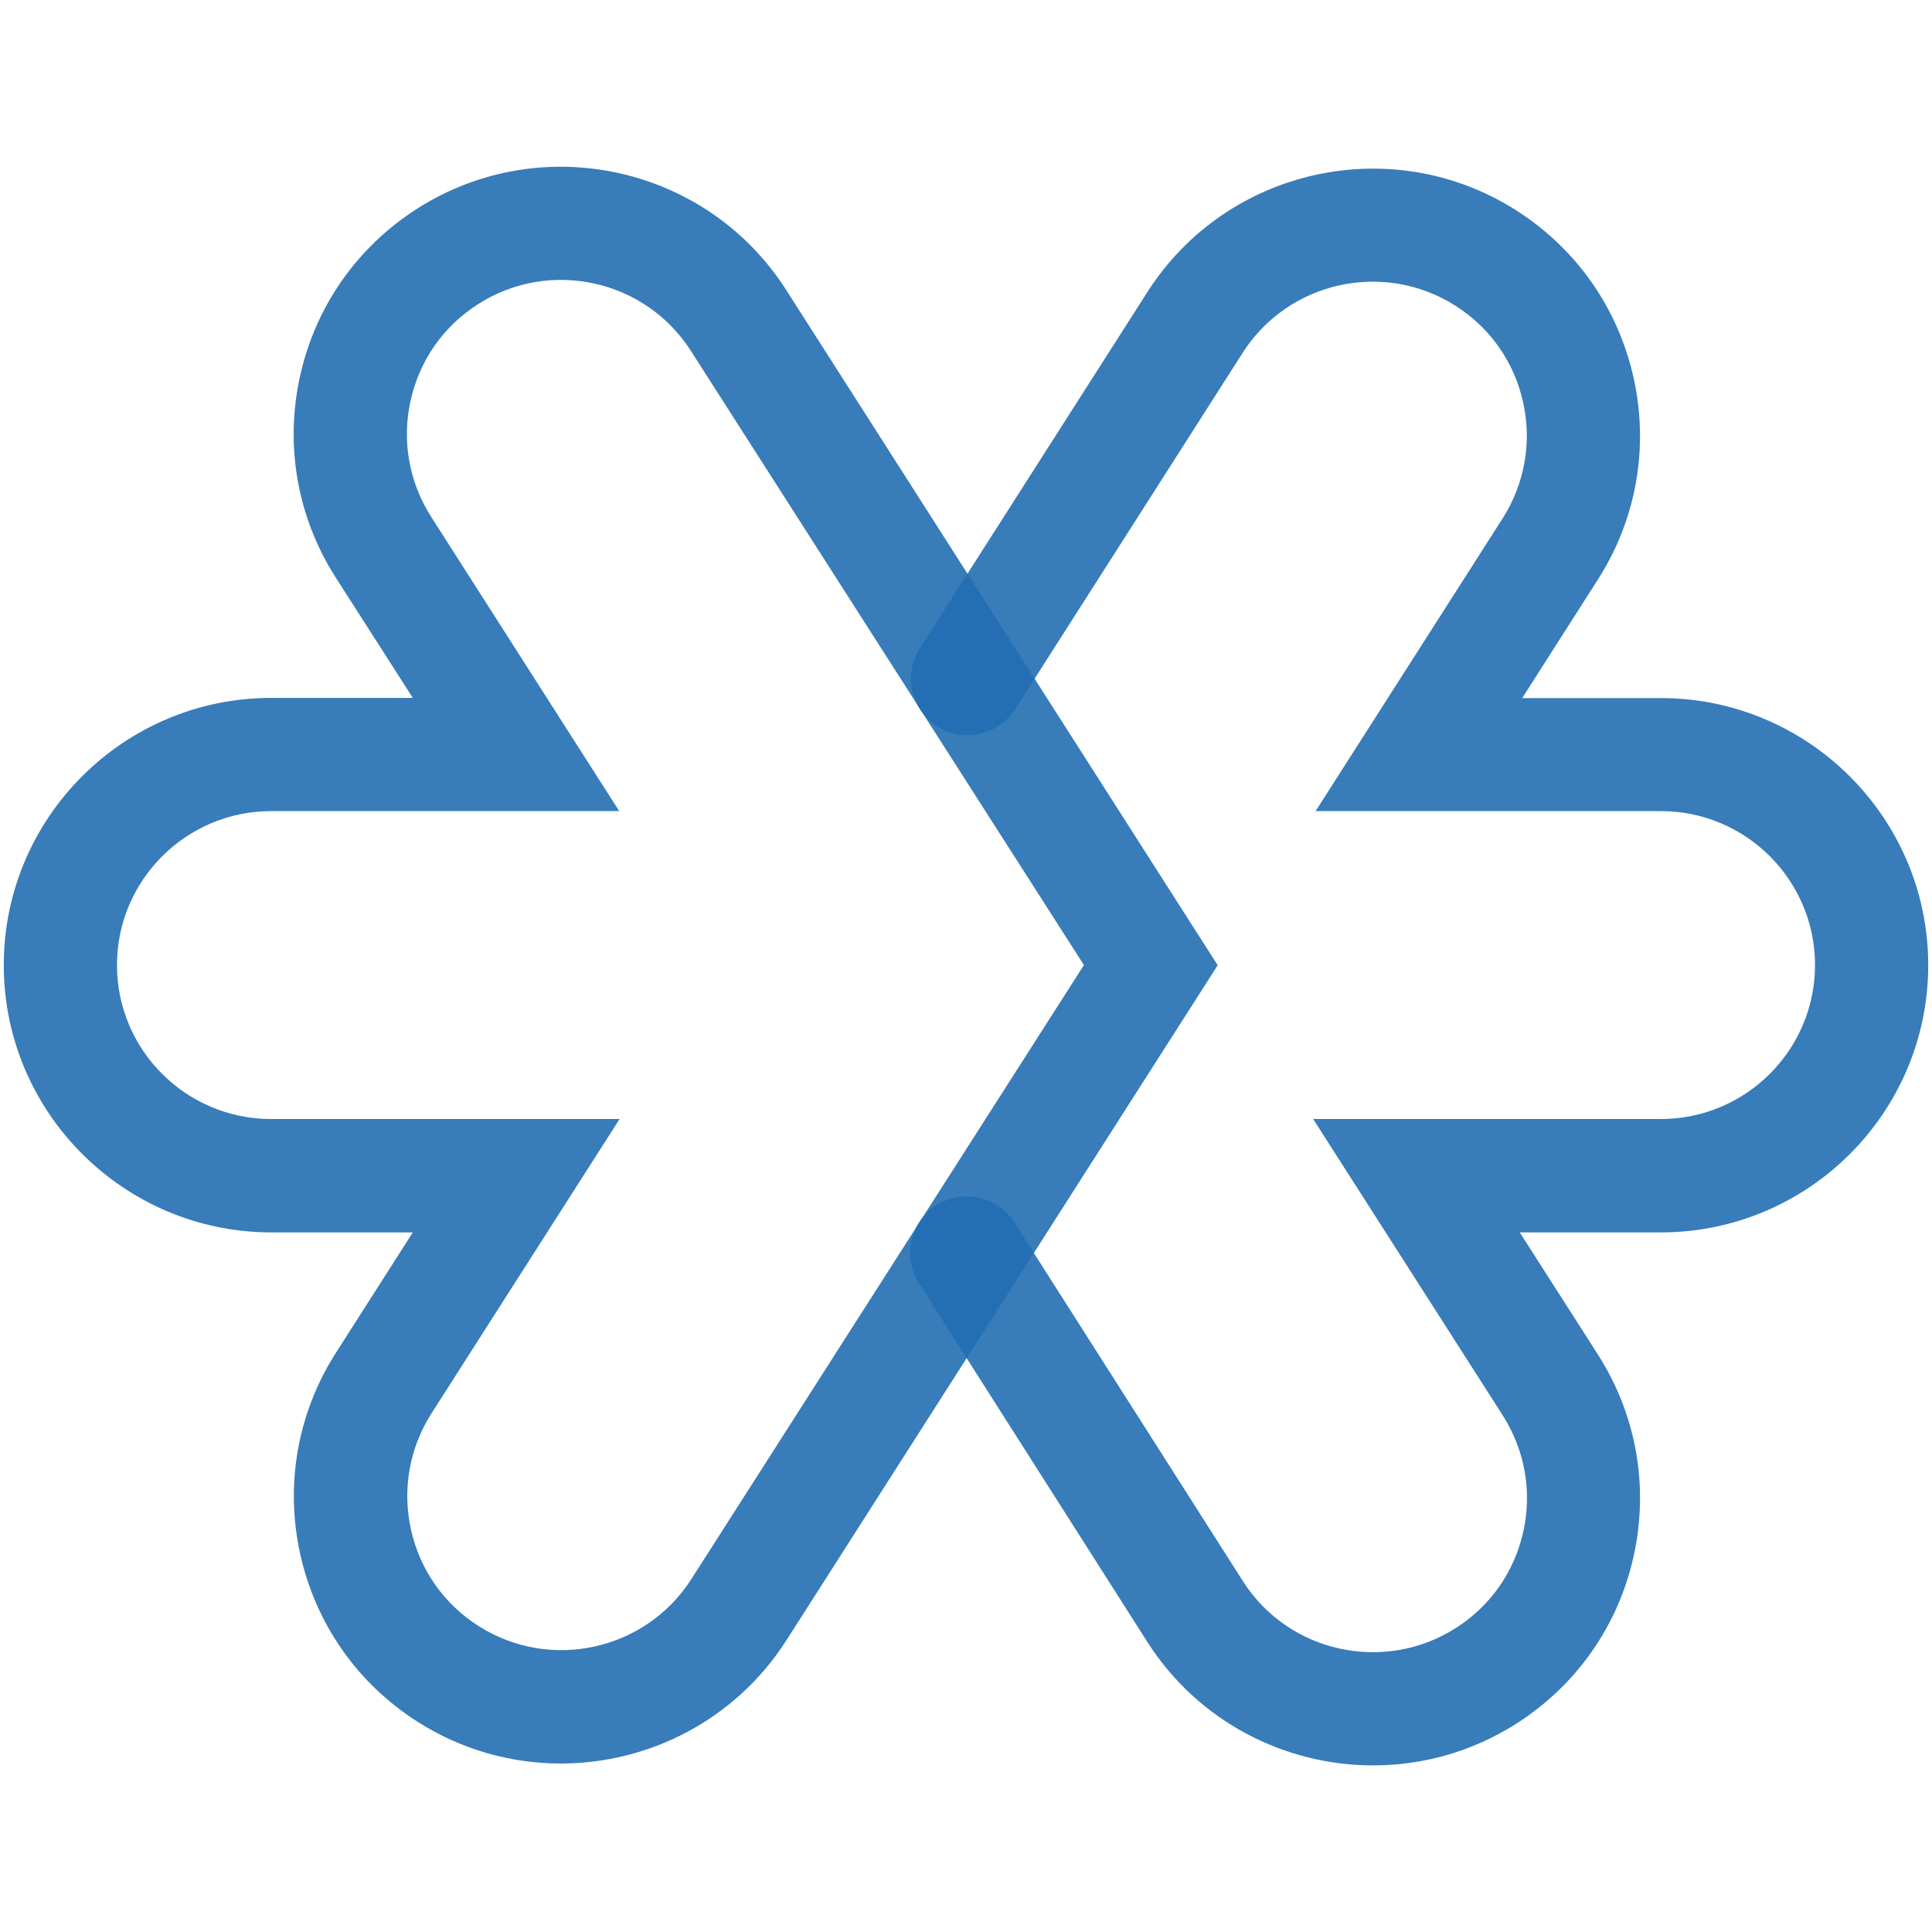
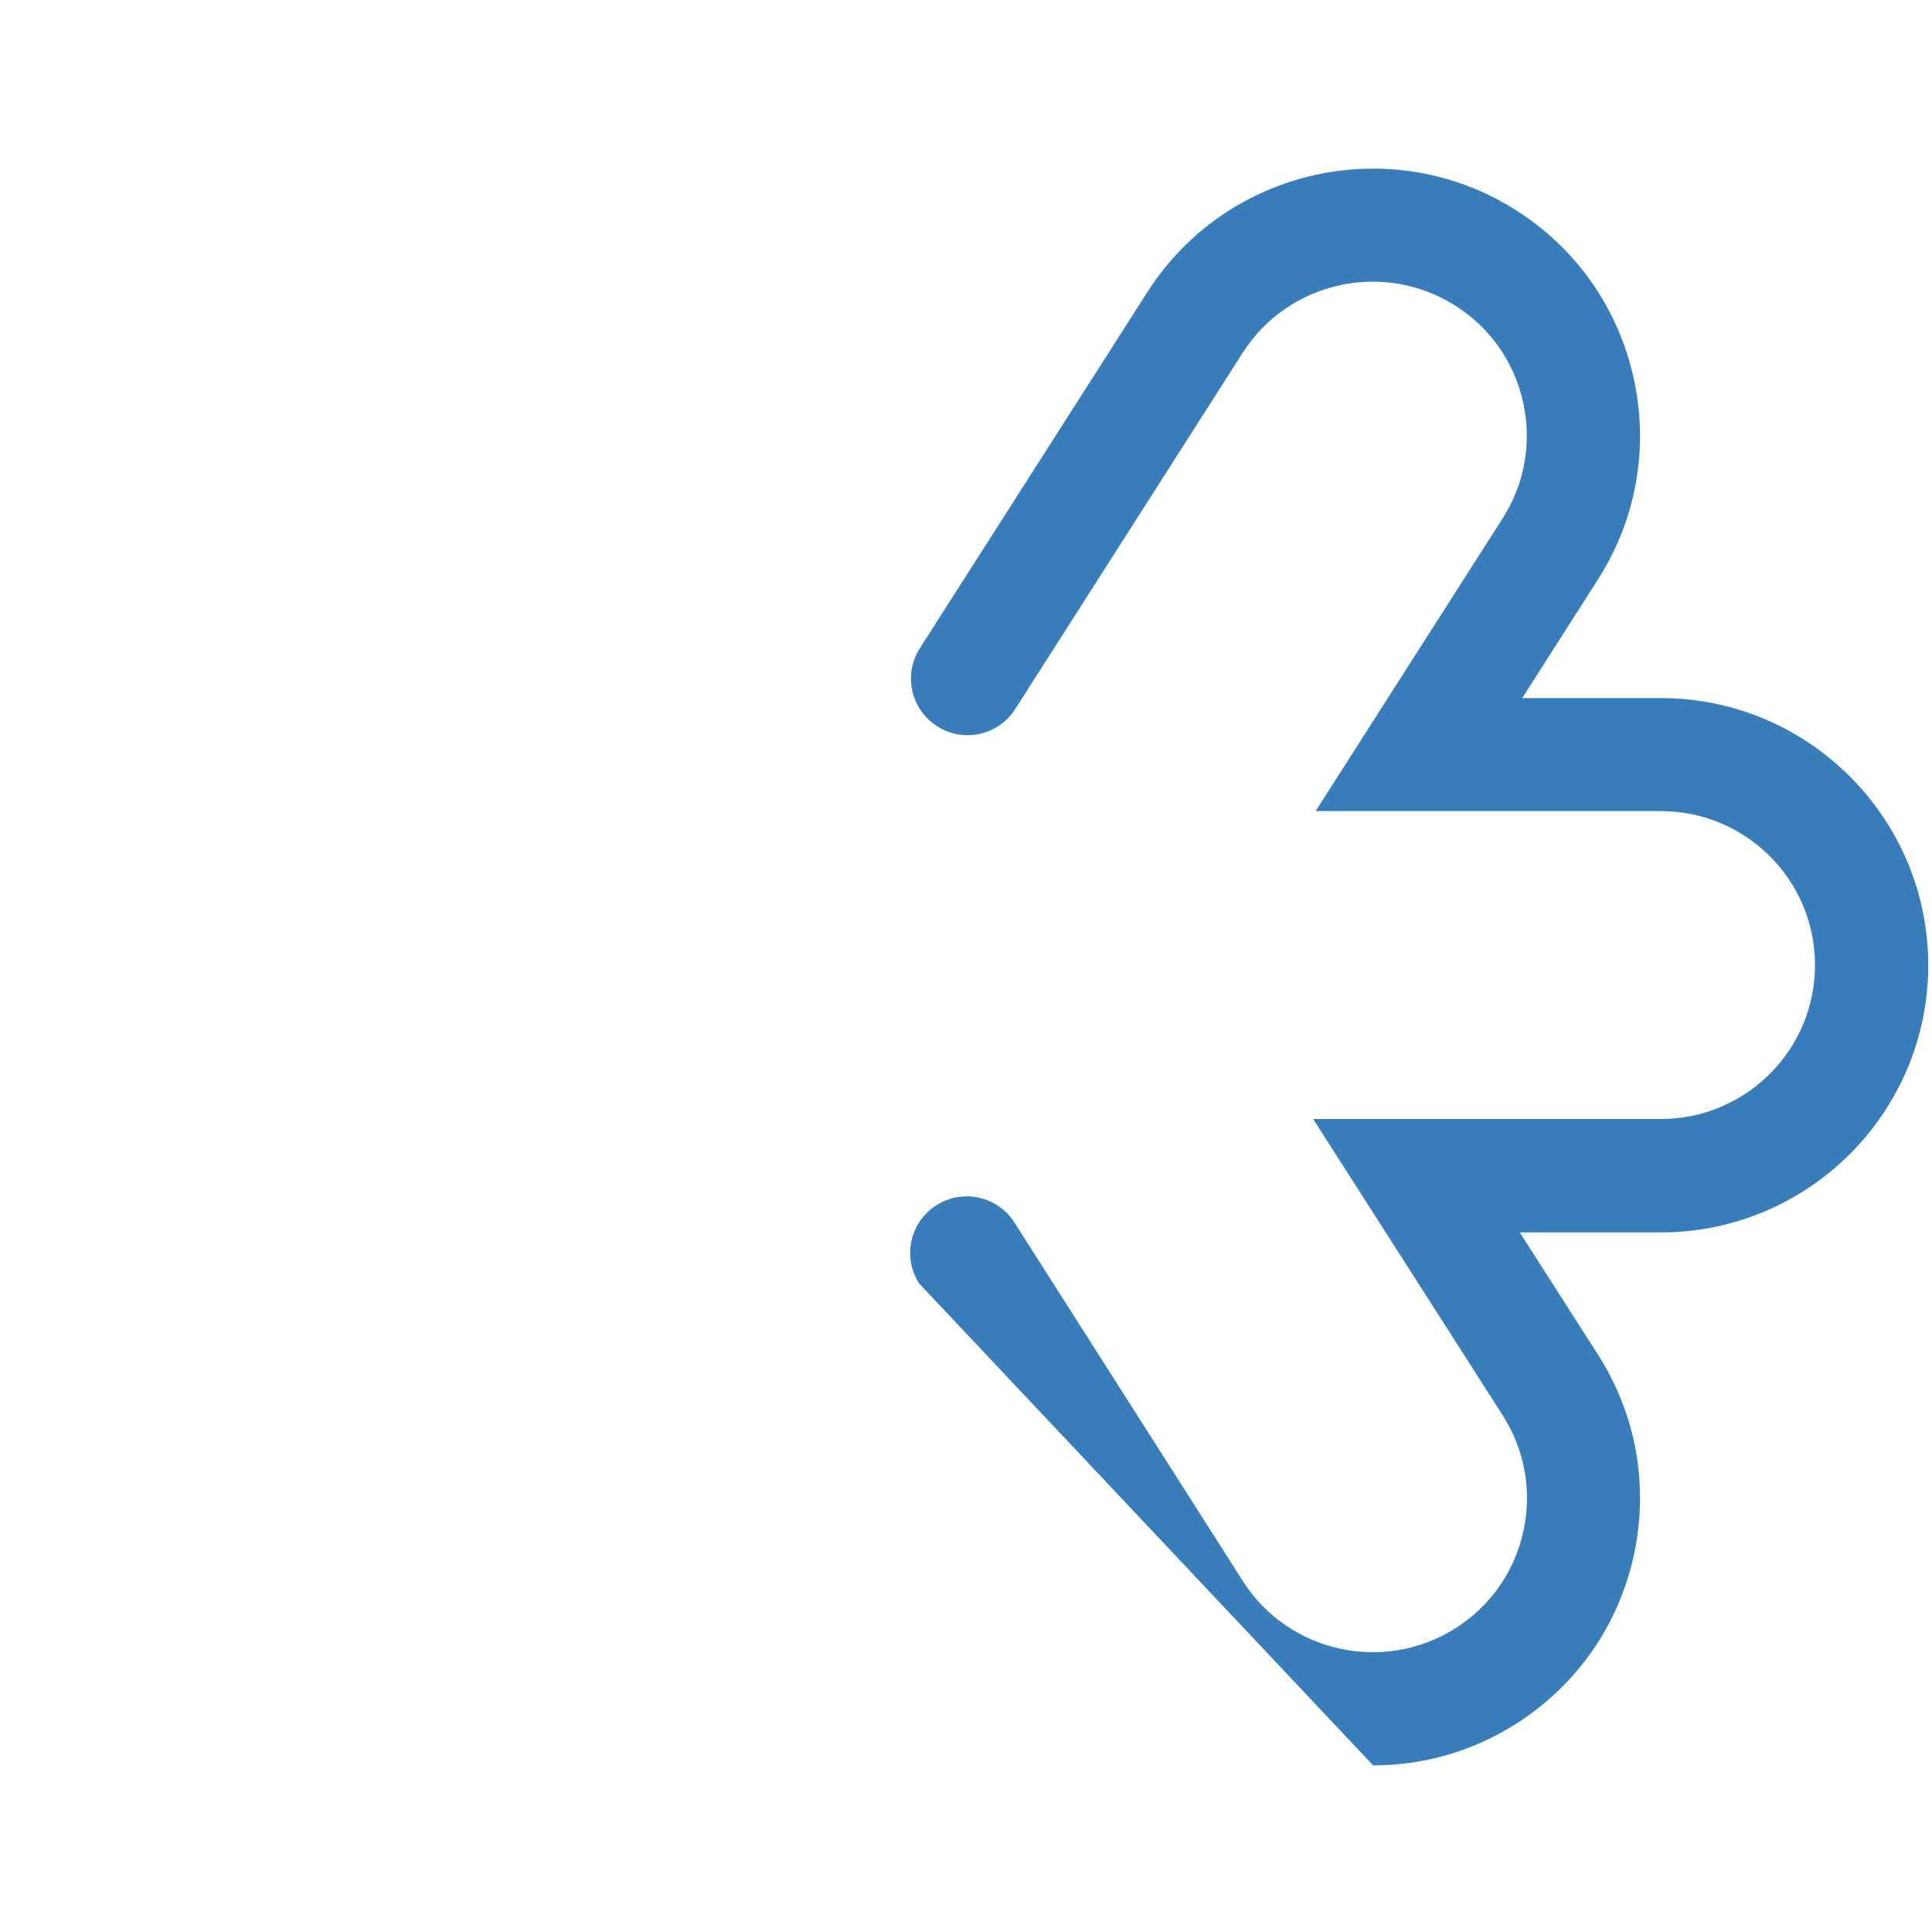
<svg xmlns="http://www.w3.org/2000/svg" id="Layer_1" x="0" y="0" style="enable-background:new 0 0 1024 1024" version="1.1" viewBox="0 0 1024 1024" xml:space="preserve">
  <style>.st0{opacity:.9}.st1{fill:#226eb3}</style>
  <g class="st0">
-     <path d="M297.2 934.7c-26.1 0-52.5-7.2-76-22.2-31.9-20.4-53.9-51.9-62.1-88.9-8.1-36.9-1.4-74.8 19-106.7l40.7-63.7h-75.1C65.6 653.1 2 589.6 2 511.5s63.6-141.6 141.7-141.6h75.1L178 306.2c-20.4-31.9-27.1-69.8-19-106.7 8.1-36.9 30.2-68.5 62.1-88.9 65.8-42 153.6-22.7 195.6 43.1l228.7 357.9-228.6 357.8c-27 42.2-72.8 65.3-119.6 65.3zM143.7 429.9c-45 0-81.7 36.6-81.7 81.6 0 45 36.6 81.6 81.7 81.6h184.7l-99.7 156c-11.7 18.4-15.6 40.2-10.9 61.5 4.7 21.3 17.4 39.5 35.8 51.2 38 24.2 88.5 13.1 112.8-24.8l208.1-325.5L366.2 186c-24.2-37.9-74.8-49.1-112.8-24.8-18.4 11.7-31.1 29.9-35.8 51.2-4.7 21.3-.8 43.1 10.9 61.5l99.7 156H143.7z" class="st1" />
-   </g>
+     </g>
  <g class="st0">
-     <path d="M727.8 935.7c-46.8 0-92.6-23.1-119.6-65.3L487.1 680.2c-8.9-14-4.8-32.5 9.2-41.4 14-8.9 32.5-4.8 41.4 9.2l121.1 190.1c24.2 37.9 74.8 49 112.8 24.8 18.4-11.7 31.1-29.9 35.8-51.2 4.7-21.3.8-43.1-10.9-61.5L696 593.1h184.3c45 0 81.7-36.6 81.7-81.6 0-45-36.6-81.6-81.7-81.6h-183l99.1-155.1c11.7-18.4 15.6-40.2 10.9-61.5-4.7-21.3-17.4-39.5-35.8-51.2-38-24.2-88.5-13.1-112.8 24.8L538.1 375.8c-8.9 14-27.5 18.1-41.4 9.1-14-8.9-18.1-27.5-9.1-41.4l120.6-188.8c42.1-65.8 129.8-85.1 195.6-43.1 31.9 20.4 53.9 51.9 62.1 88.9 8.1 36.9 1.4 74.8-19 106.7L806.8 370h73.5c78.1 0 141.7 63.5 141.7 141.6s-63.6 141.6-141.7 141.6h-74.8l41.4 64.7c20.4 31.9 27.1 69.8 19 106.7-8.1 36.9-30.2 68.5-62.1 88.9-23.5 15-49.9 22.2-76 22.2z" class="st1" />
+     <path d="M727.8 935.7L487.1 680.2c-8.9-14-4.8-32.5 9.2-41.4 14-8.9 32.5-4.8 41.4 9.2l121.1 190.1c24.2 37.9 74.8 49 112.8 24.8 18.4-11.7 31.1-29.9 35.8-51.2 4.7-21.3.8-43.1-10.9-61.5L696 593.1h184.3c45 0 81.7-36.6 81.7-81.6 0-45-36.6-81.6-81.7-81.6h-183l99.1-155.1c11.7-18.4 15.6-40.2 10.9-61.5-4.7-21.3-17.4-39.5-35.8-51.2-38-24.2-88.5-13.1-112.8 24.8L538.1 375.8c-8.9 14-27.5 18.1-41.4 9.1-14-8.9-18.1-27.5-9.1-41.4l120.6-188.8c42.1-65.8 129.8-85.1 195.6-43.1 31.9 20.4 53.9 51.9 62.1 88.9 8.1 36.9 1.4 74.8-19 106.7L806.8 370h73.5c78.1 0 141.7 63.5 141.7 141.6s-63.6 141.6-141.7 141.6h-74.8l41.4 64.7c20.4 31.9 27.1 69.8 19 106.7-8.1 36.9-30.2 68.5-62.1 88.9-23.5 15-49.9 22.2-76 22.2z" class="st1" />
  </g>
</svg>